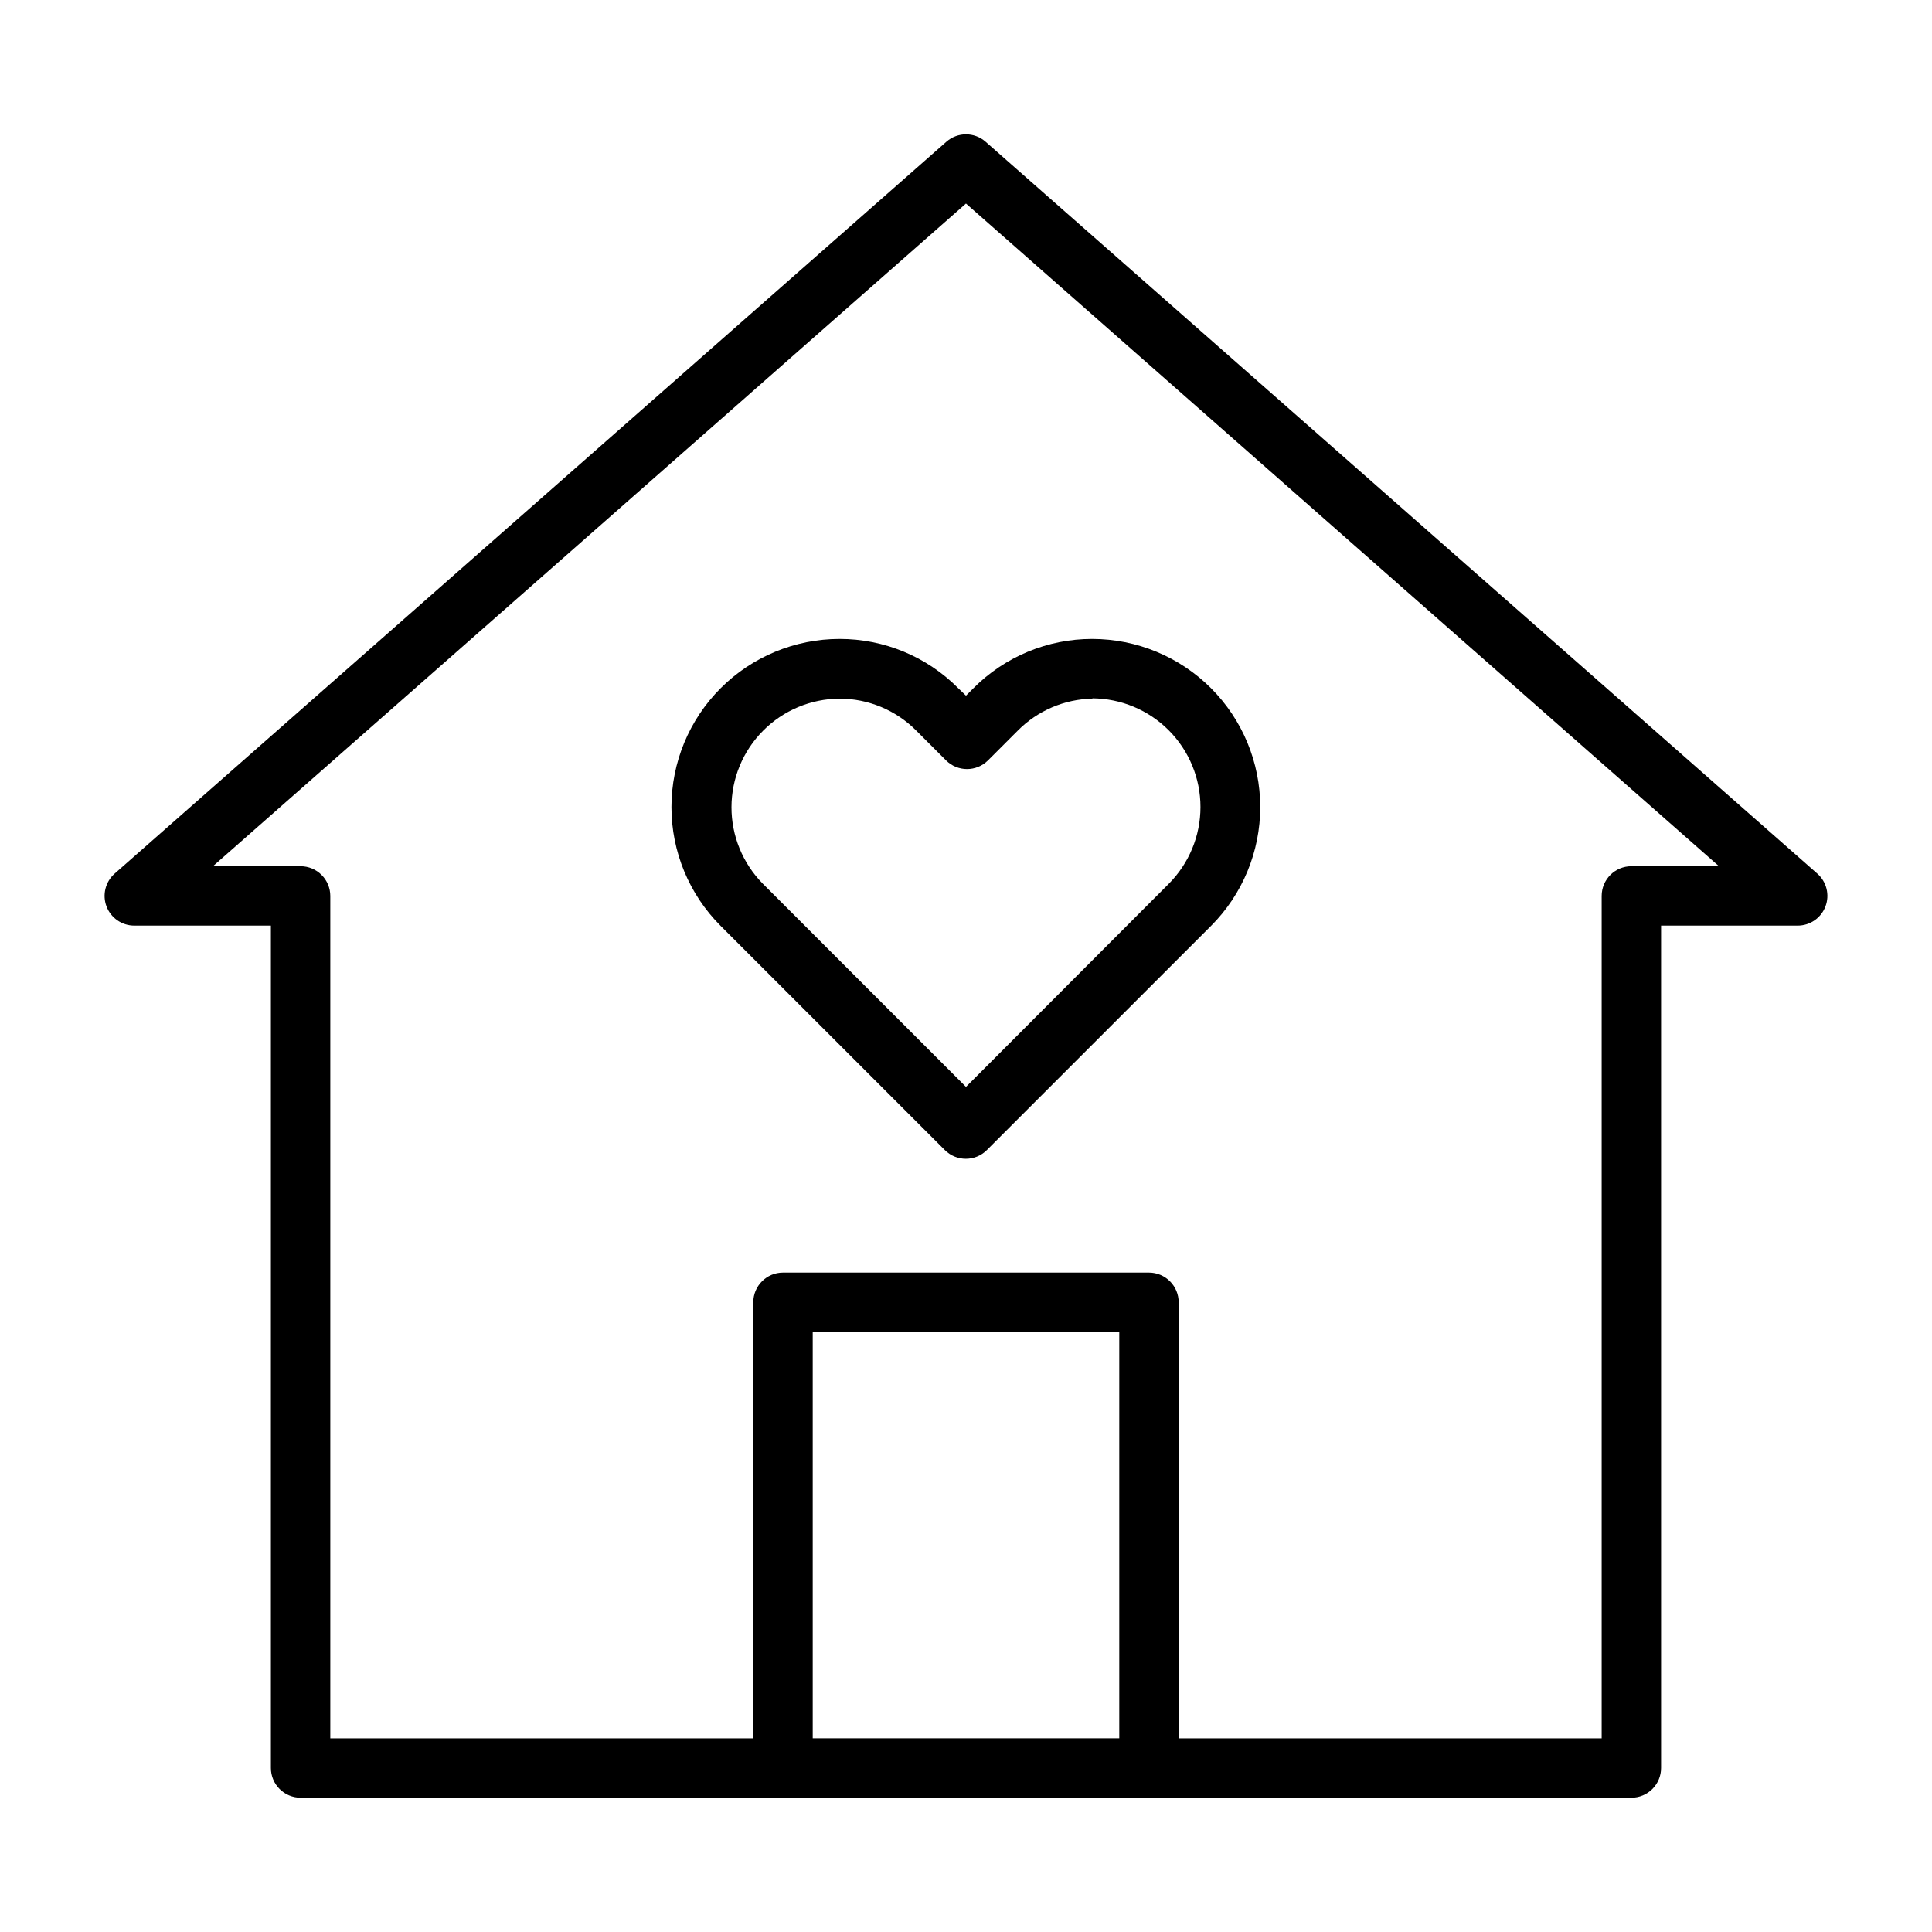
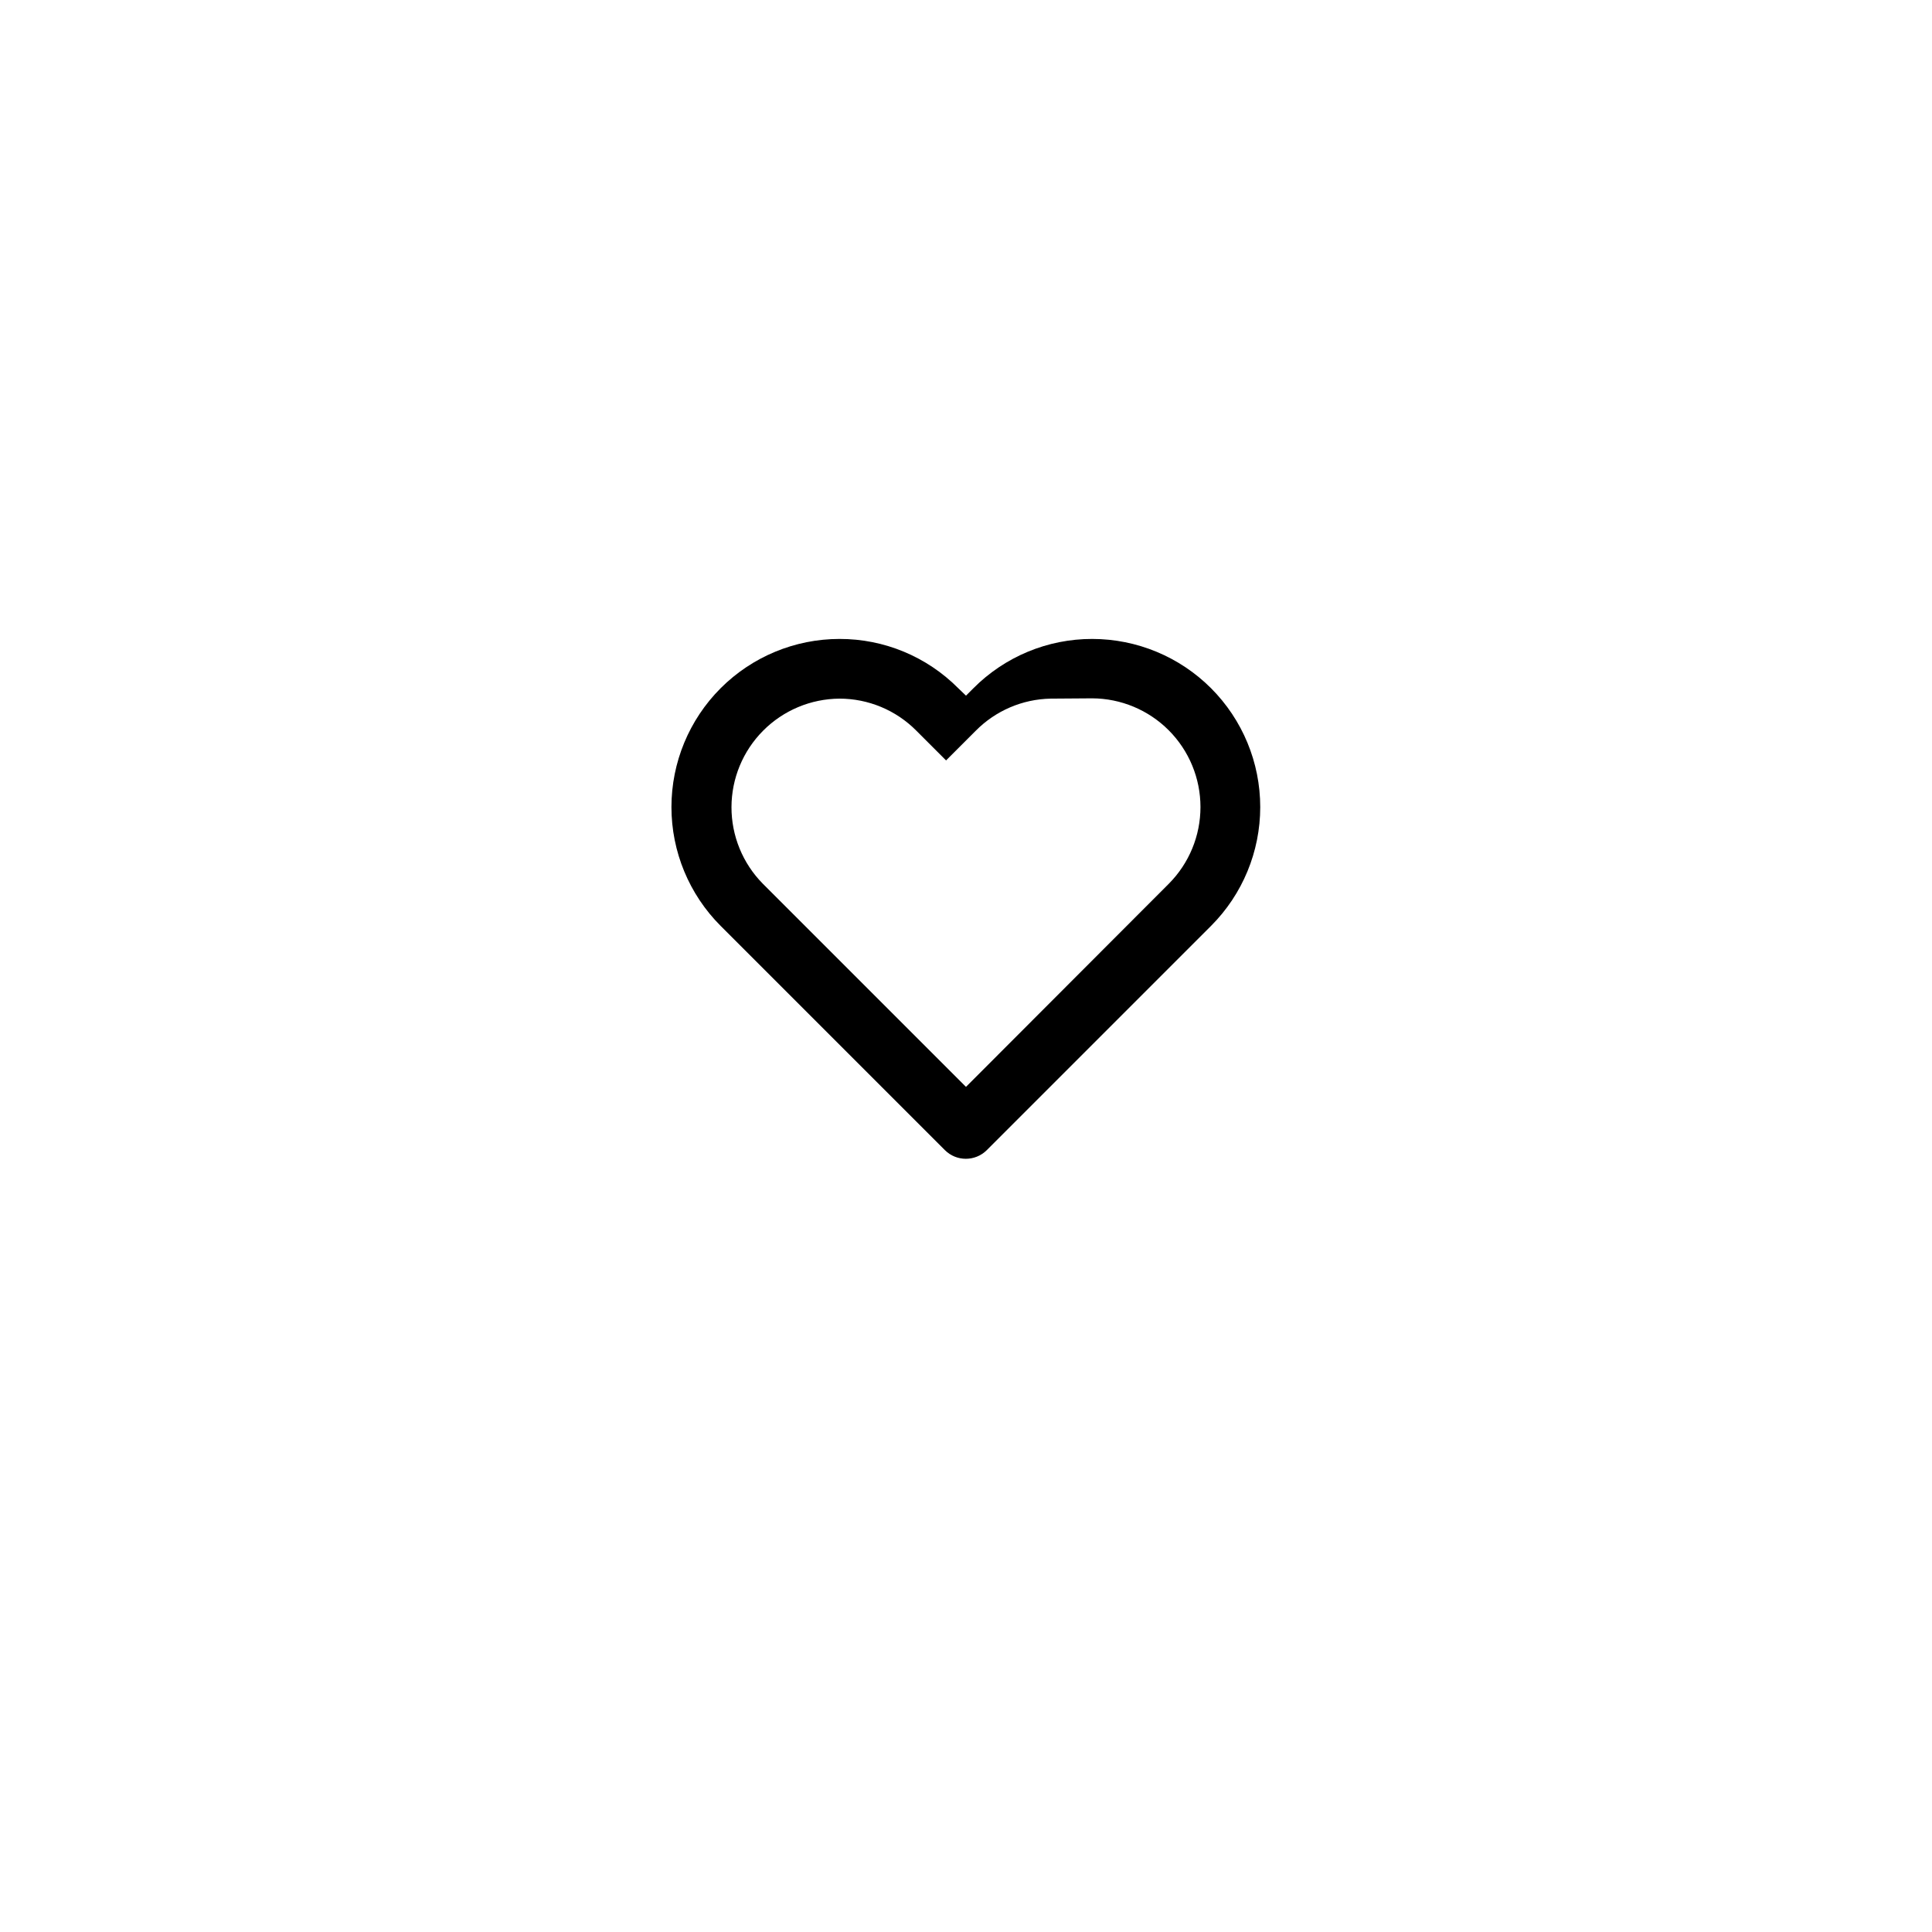
<svg xmlns="http://www.w3.org/2000/svg" fill="#000000" width="800px" height="800px" version="1.1" viewBox="144 144 512 512">
  <g>
-     <path d="m625.61 375.52-220.42-193.96h0.004c-2.973-2.613-7.422-2.613-10.391 0l-220.42 193.96c-2.453 2.164-3.312 5.621-2.16 8.684 1.156 3.062 4.082 5.09 7.356 5.094h36.211v223.25c0 2.09 0.828 4.09 2.305 5.566 1.477 1.477 3.481 2.305 5.566 2.305h352.67c2.086 0 4.09-0.828 5.566-2.305 1.477-1.477 2.305-3.477 2.305-5.566v-223.25h36.211c3.273-0.004 6.199-2.031 7.356-5.094s0.297-6.519-2.16-8.684zm-266.23 229.16v-107.69h81.238v107.69zm216.95-231.12c-4.348 0-7.871 3.527-7.871 7.875v223.25h-112.1v-115.56c0-2.086-0.832-4.09-2.309-5.566-1.473-1.477-3.477-2.305-5.566-2.305h-96.98c-4.348 0-7.871 3.523-7.871 7.871v115.56h-112.1v-223.25c0-2.09-0.832-4.09-2.309-5.566-1.477-1.477-3.477-2.309-5.566-2.309h-23.223l199.56-175.62 199.55 175.62z" />
-     <path d="m397.95 326.39c-8.332-8.387-19.668-13.094-31.488-13.066-11.812 0.008-23.133 4.707-31.484 13.059-8.348 8.355-13.035 19.68-13.039 31.492 0 11.809 4.688 23.137 13.035 31.492l59.434 59.434c3.07 3.051 8.027 3.051 11.098 0l59.434-59.434c8.348-8.355 13.035-19.684 13.035-31.492-0.004-11.812-4.691-23.137-13.039-31.492-8.352-8.352-19.672-13.051-31.484-13.059-11.816-0.016-23.152 4.688-31.488 13.066l-1.965 1.969zm35.504 2.676h-0.004c7.617 0.035 14.91 3.082 20.285 8.477 5.379 5.398 8.398 12.703 8.402 20.32 0.004 7.613-3.008 14.922-8.375 20.324l-53.766 53.848-53.848-53.848c-5.332-5.406-8.312-12.699-8.297-20.297 0.016-7.594 3.031-14.875 8.391-20.258 5.356-5.383 12.621-8.434 20.219-8.488 7.656-0.004 15 3.059 20.387 8.504l7.871 7.871c3.07 3.055 8.031 3.055 11.102 0l7.871-7.871c5.254-5.312 12.371-8.363 19.84-8.504z" />
+     <path d="m397.95 326.39c-8.332-8.387-19.668-13.094-31.488-13.066-11.812 0.008-23.133 4.707-31.484 13.059-8.348 8.355-13.035 19.68-13.039 31.492 0 11.809 4.688 23.137 13.035 31.492l59.434 59.434c3.07 3.051 8.027 3.051 11.098 0l59.434-59.434c8.348-8.355 13.035-19.684 13.035-31.492-0.004-11.812-4.691-23.137-13.039-31.492-8.352-8.352-19.672-13.051-31.484-13.059-11.816-0.016-23.152 4.688-31.488 13.066l-1.965 1.969zm35.504 2.676h-0.004c7.617 0.035 14.91 3.082 20.285 8.477 5.379 5.398 8.398 12.703 8.402 20.32 0.004 7.613-3.008 14.922-8.375 20.324l-53.766 53.848-53.848-53.848c-5.332-5.406-8.312-12.699-8.297-20.297 0.016-7.594 3.031-14.875 8.391-20.258 5.356-5.383 12.621-8.434 20.219-8.488 7.656-0.004 15 3.059 20.387 8.504l7.871 7.871l7.871-7.871c5.254-5.312 12.371-8.363 19.84-8.504z" />
  </g>
</svg>